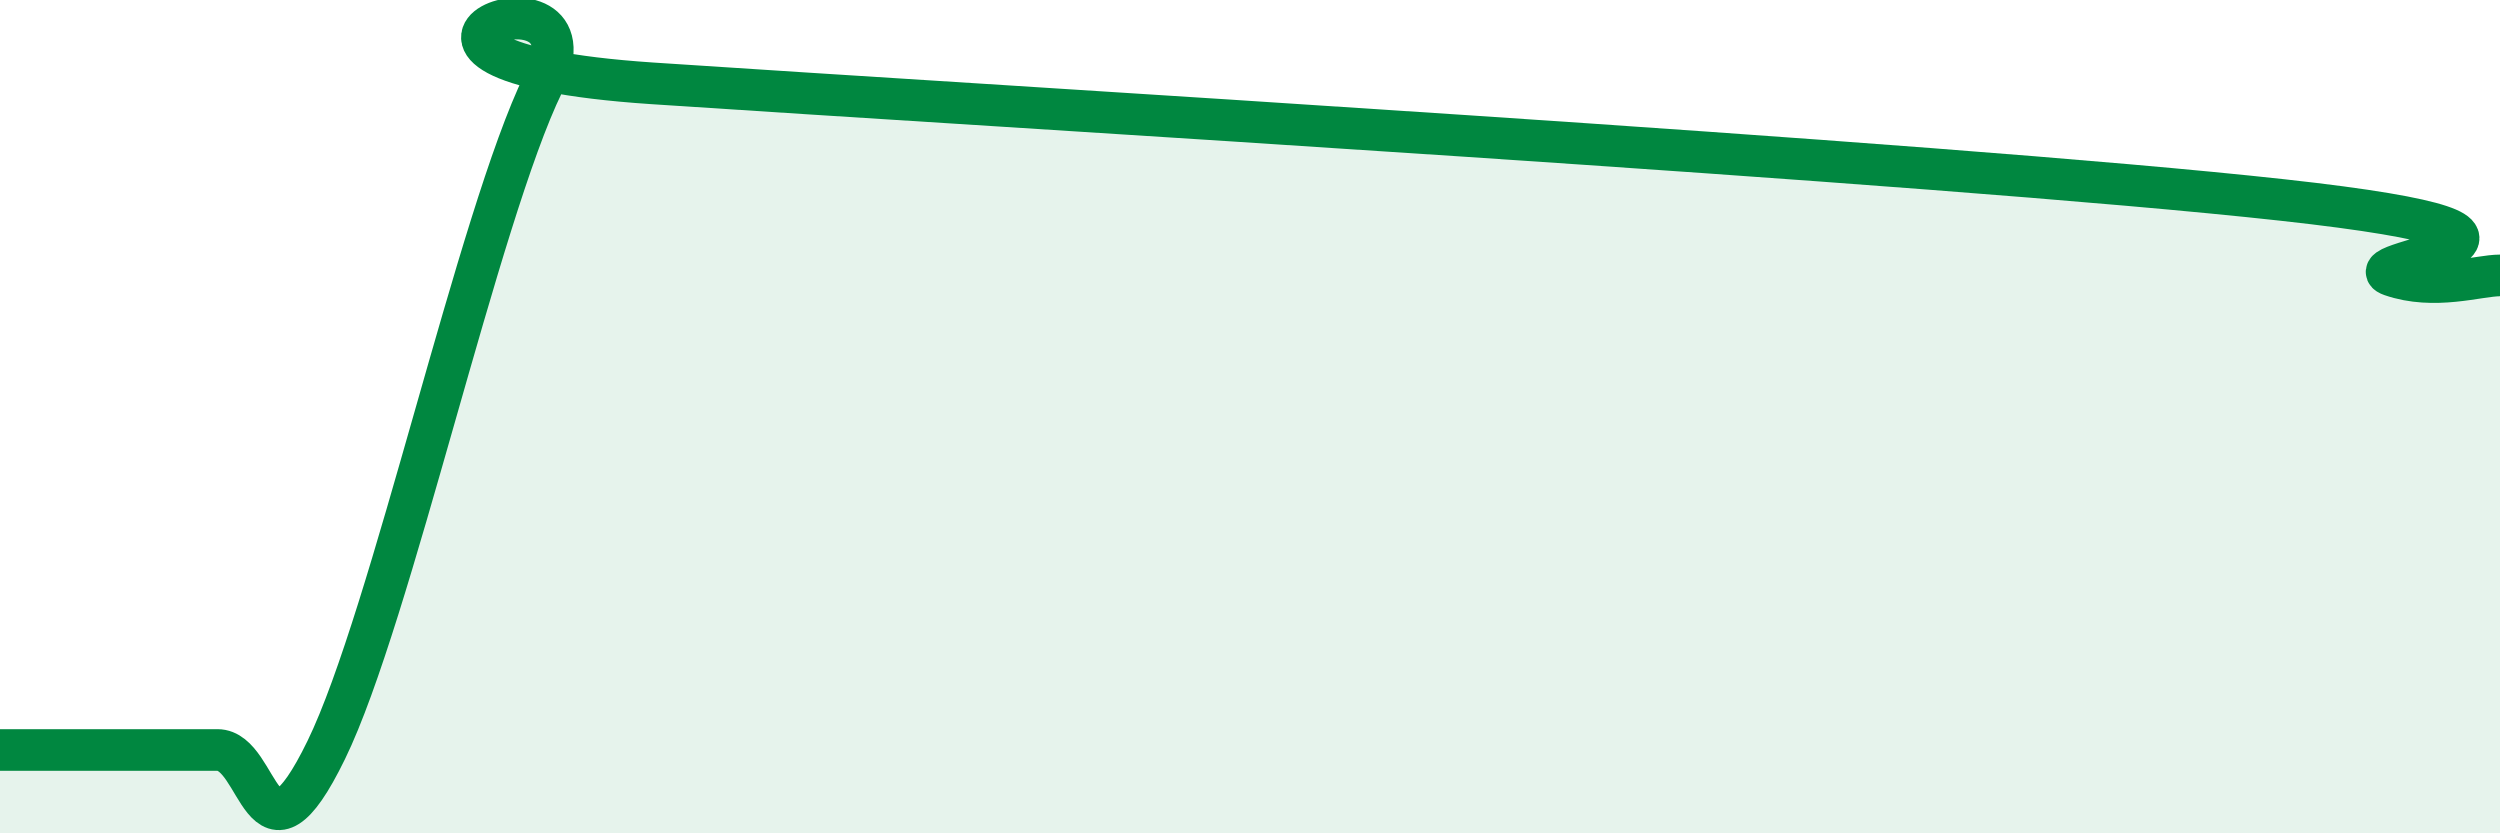
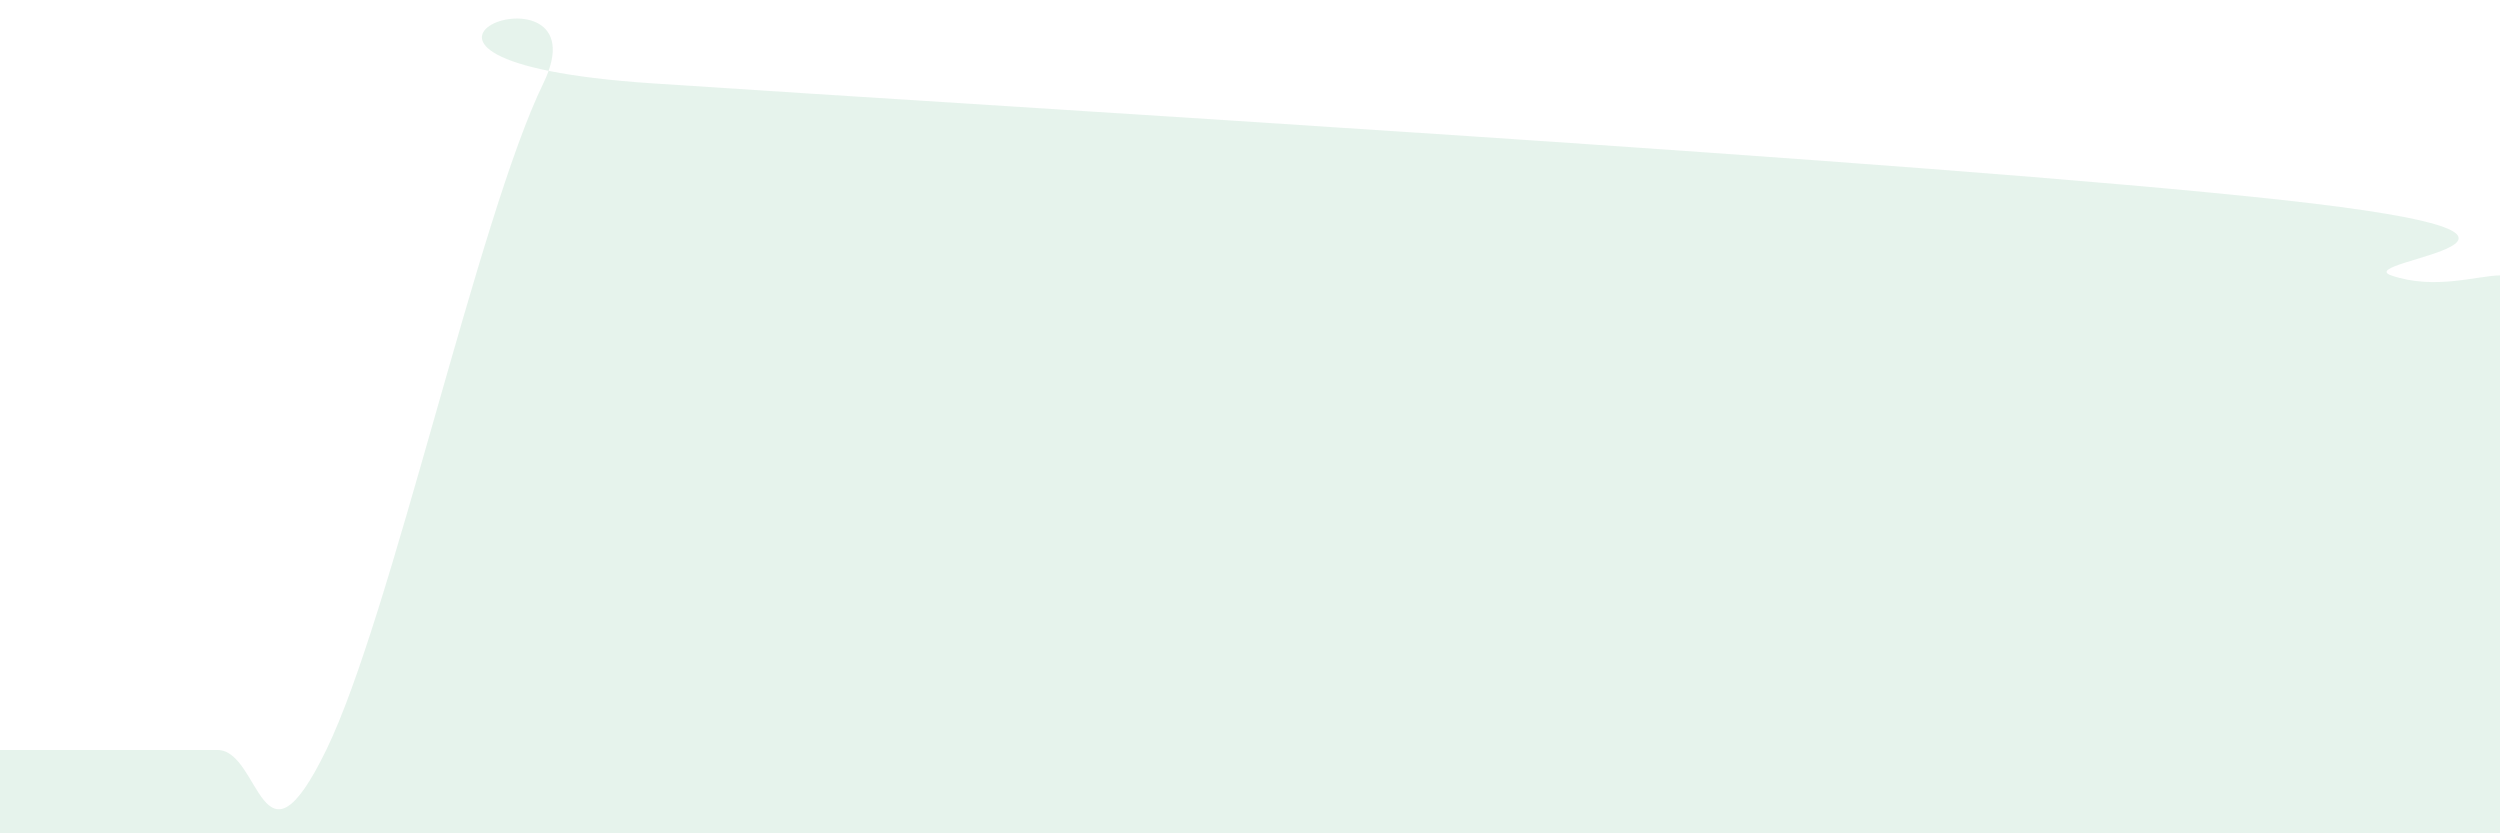
<svg xmlns="http://www.w3.org/2000/svg" width="60" height="20" viewBox="0 0 60 20">
  <path d="M 0,18 C 0.52,18 1.57,18 2.61,18 C 3.65,18 4.18,18 5.22,18 C 6.26,18 6.27,21.2 7.83,18 C 9.39,14.8 11.48,5.2 13.04,2 C 14.6,-1.2 7.3,1.44 15.65,2 C 24,2.56 46.43,3.88 54.78,4.8 C 63.13,5.72 56.35,6.25 57.39,6.61 C 58.43,6.97 59.48,6.61 60,6.61L60 20L0 20Z" fill="#008740" opacity="0.1" stroke-linecap="round" stroke-linejoin="round" />
-   <path d="M 0,18 C 0.52,18 1.57,18 2.61,18 C 3.65,18 4.18,18 5.22,18 C 6.26,18 6.27,21.2 7.83,18 C 9.39,14.8 11.48,5.2 13.04,2 C 14.6,-1.2 7.3,1.44 15.65,2 C 24,2.56 46.43,3.88 54.78,4.8 C 63.13,5.72 56.35,6.25 57.39,6.61 C 58.43,6.97 59.48,6.61 60,6.61" stroke="#008740" stroke-width="1" fill="none" stroke-linecap="round" stroke-linejoin="round" />
</svg>